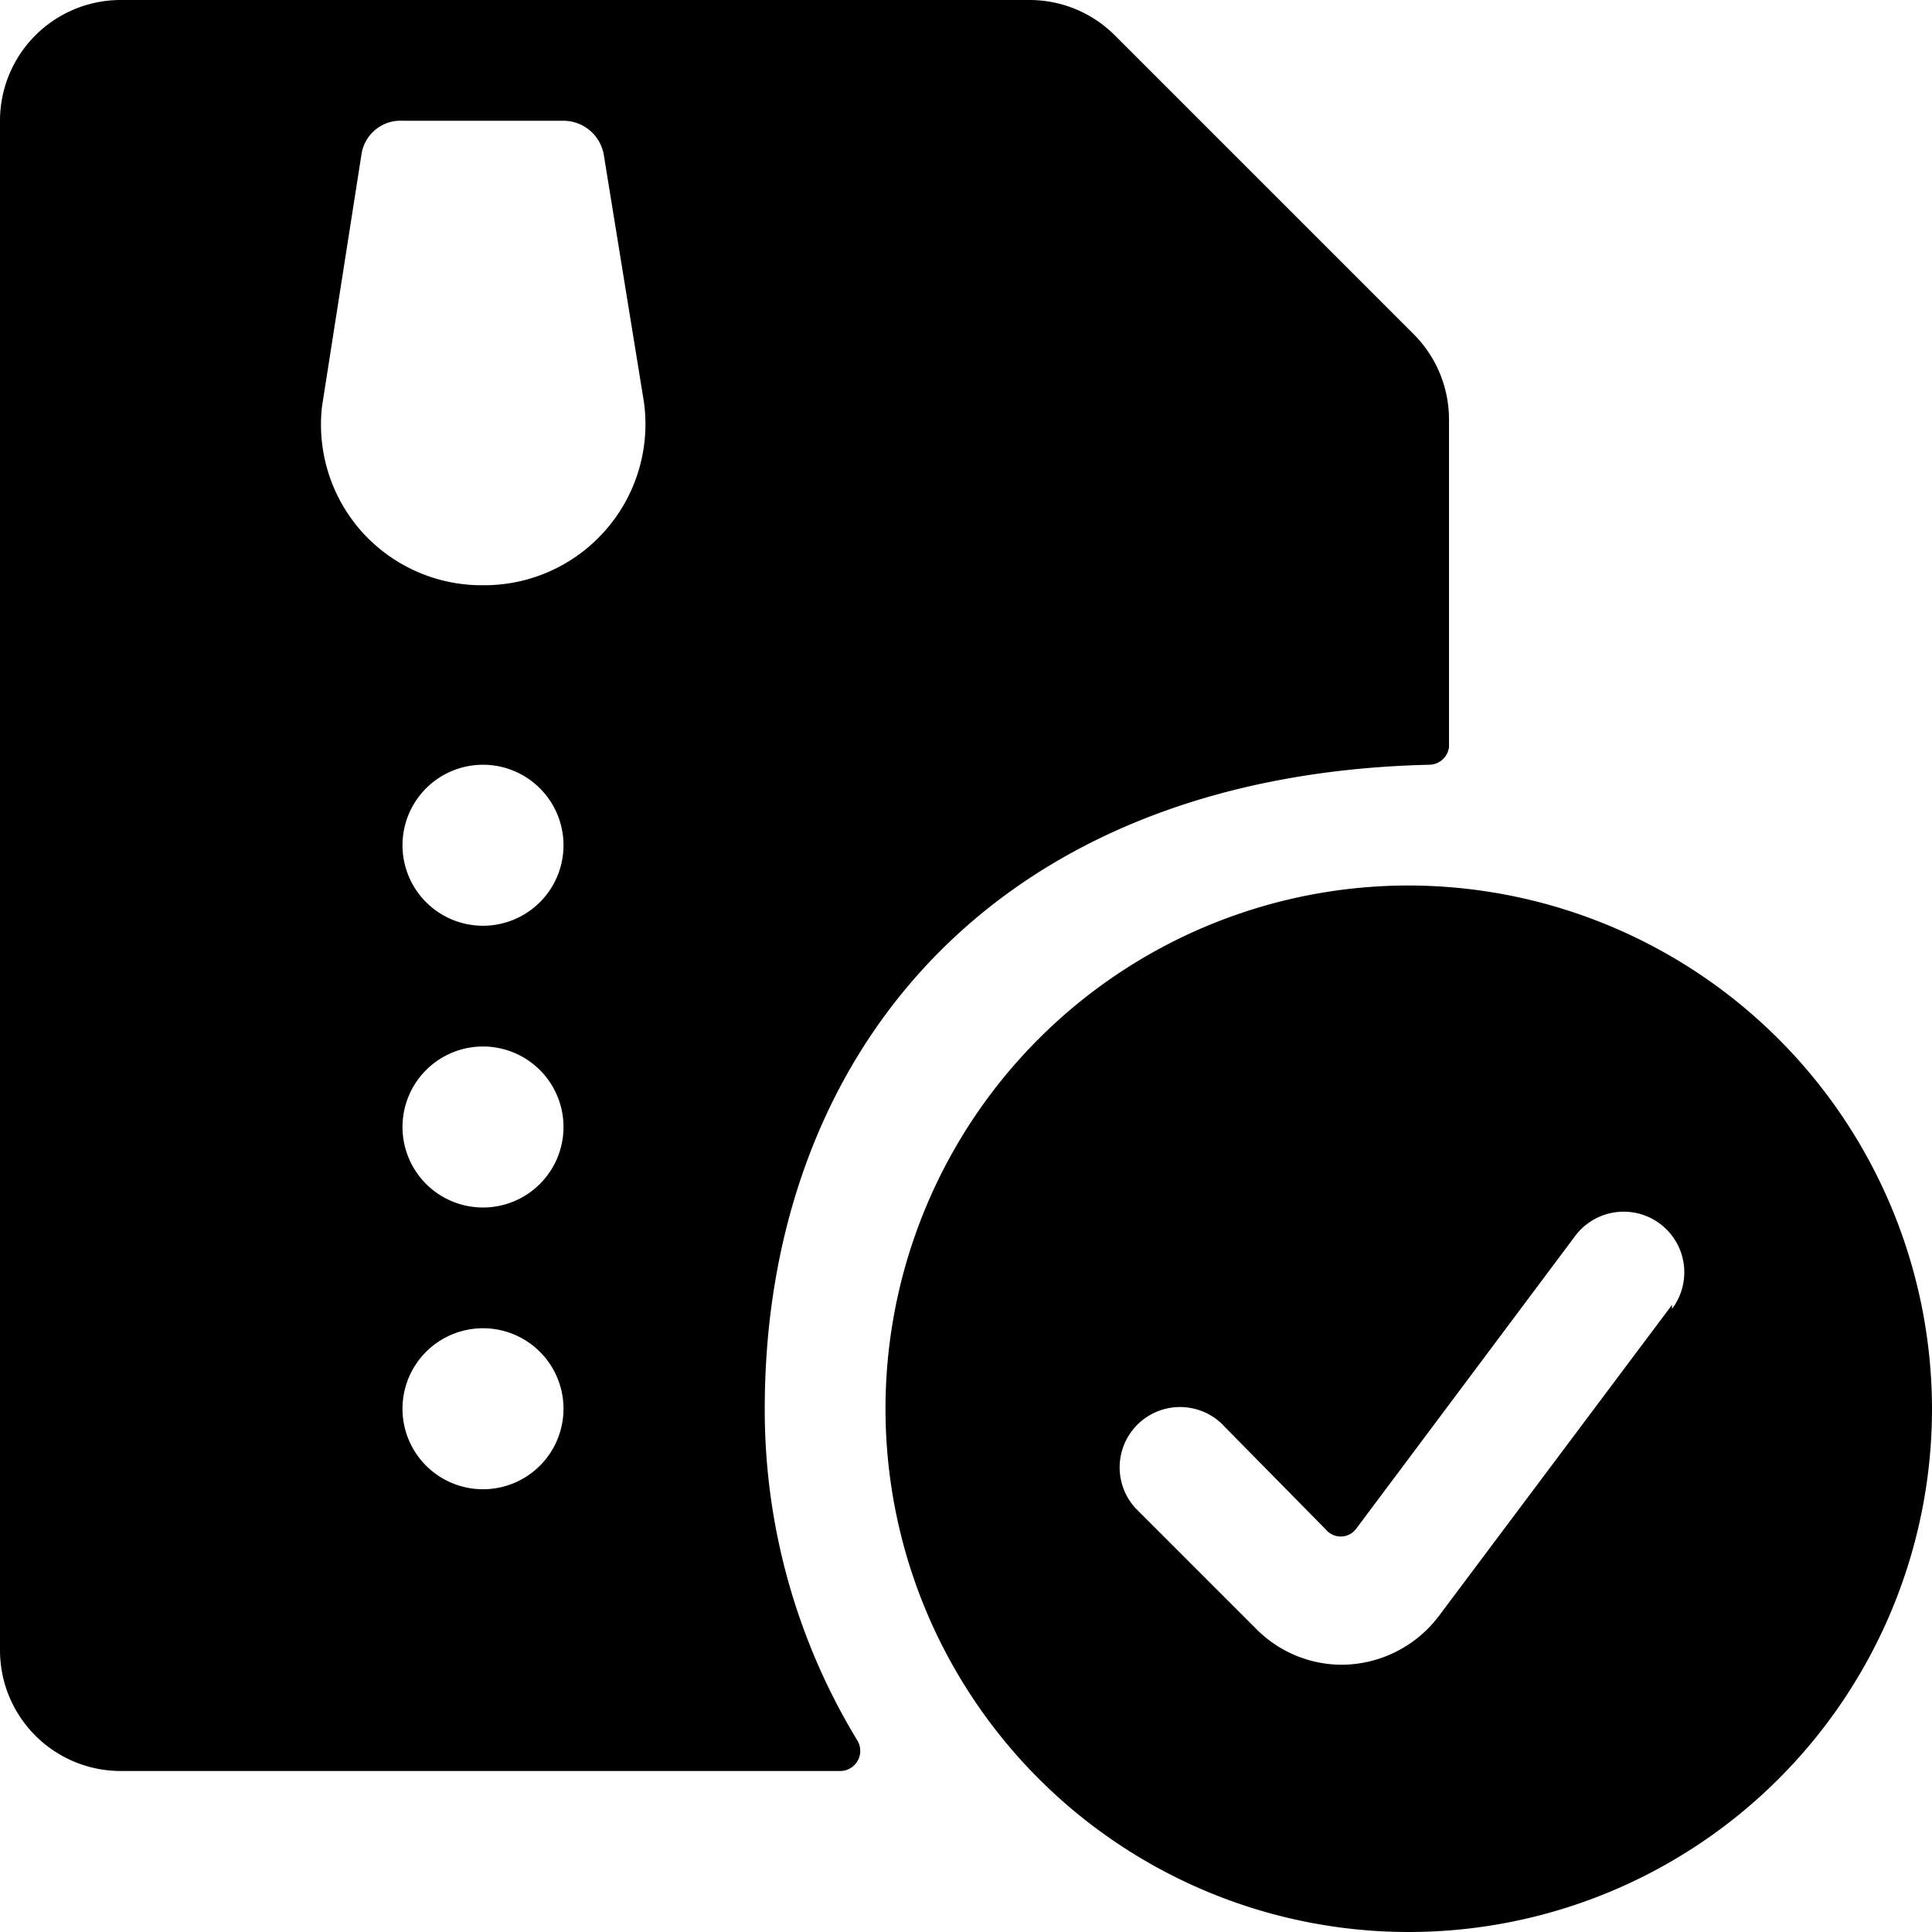
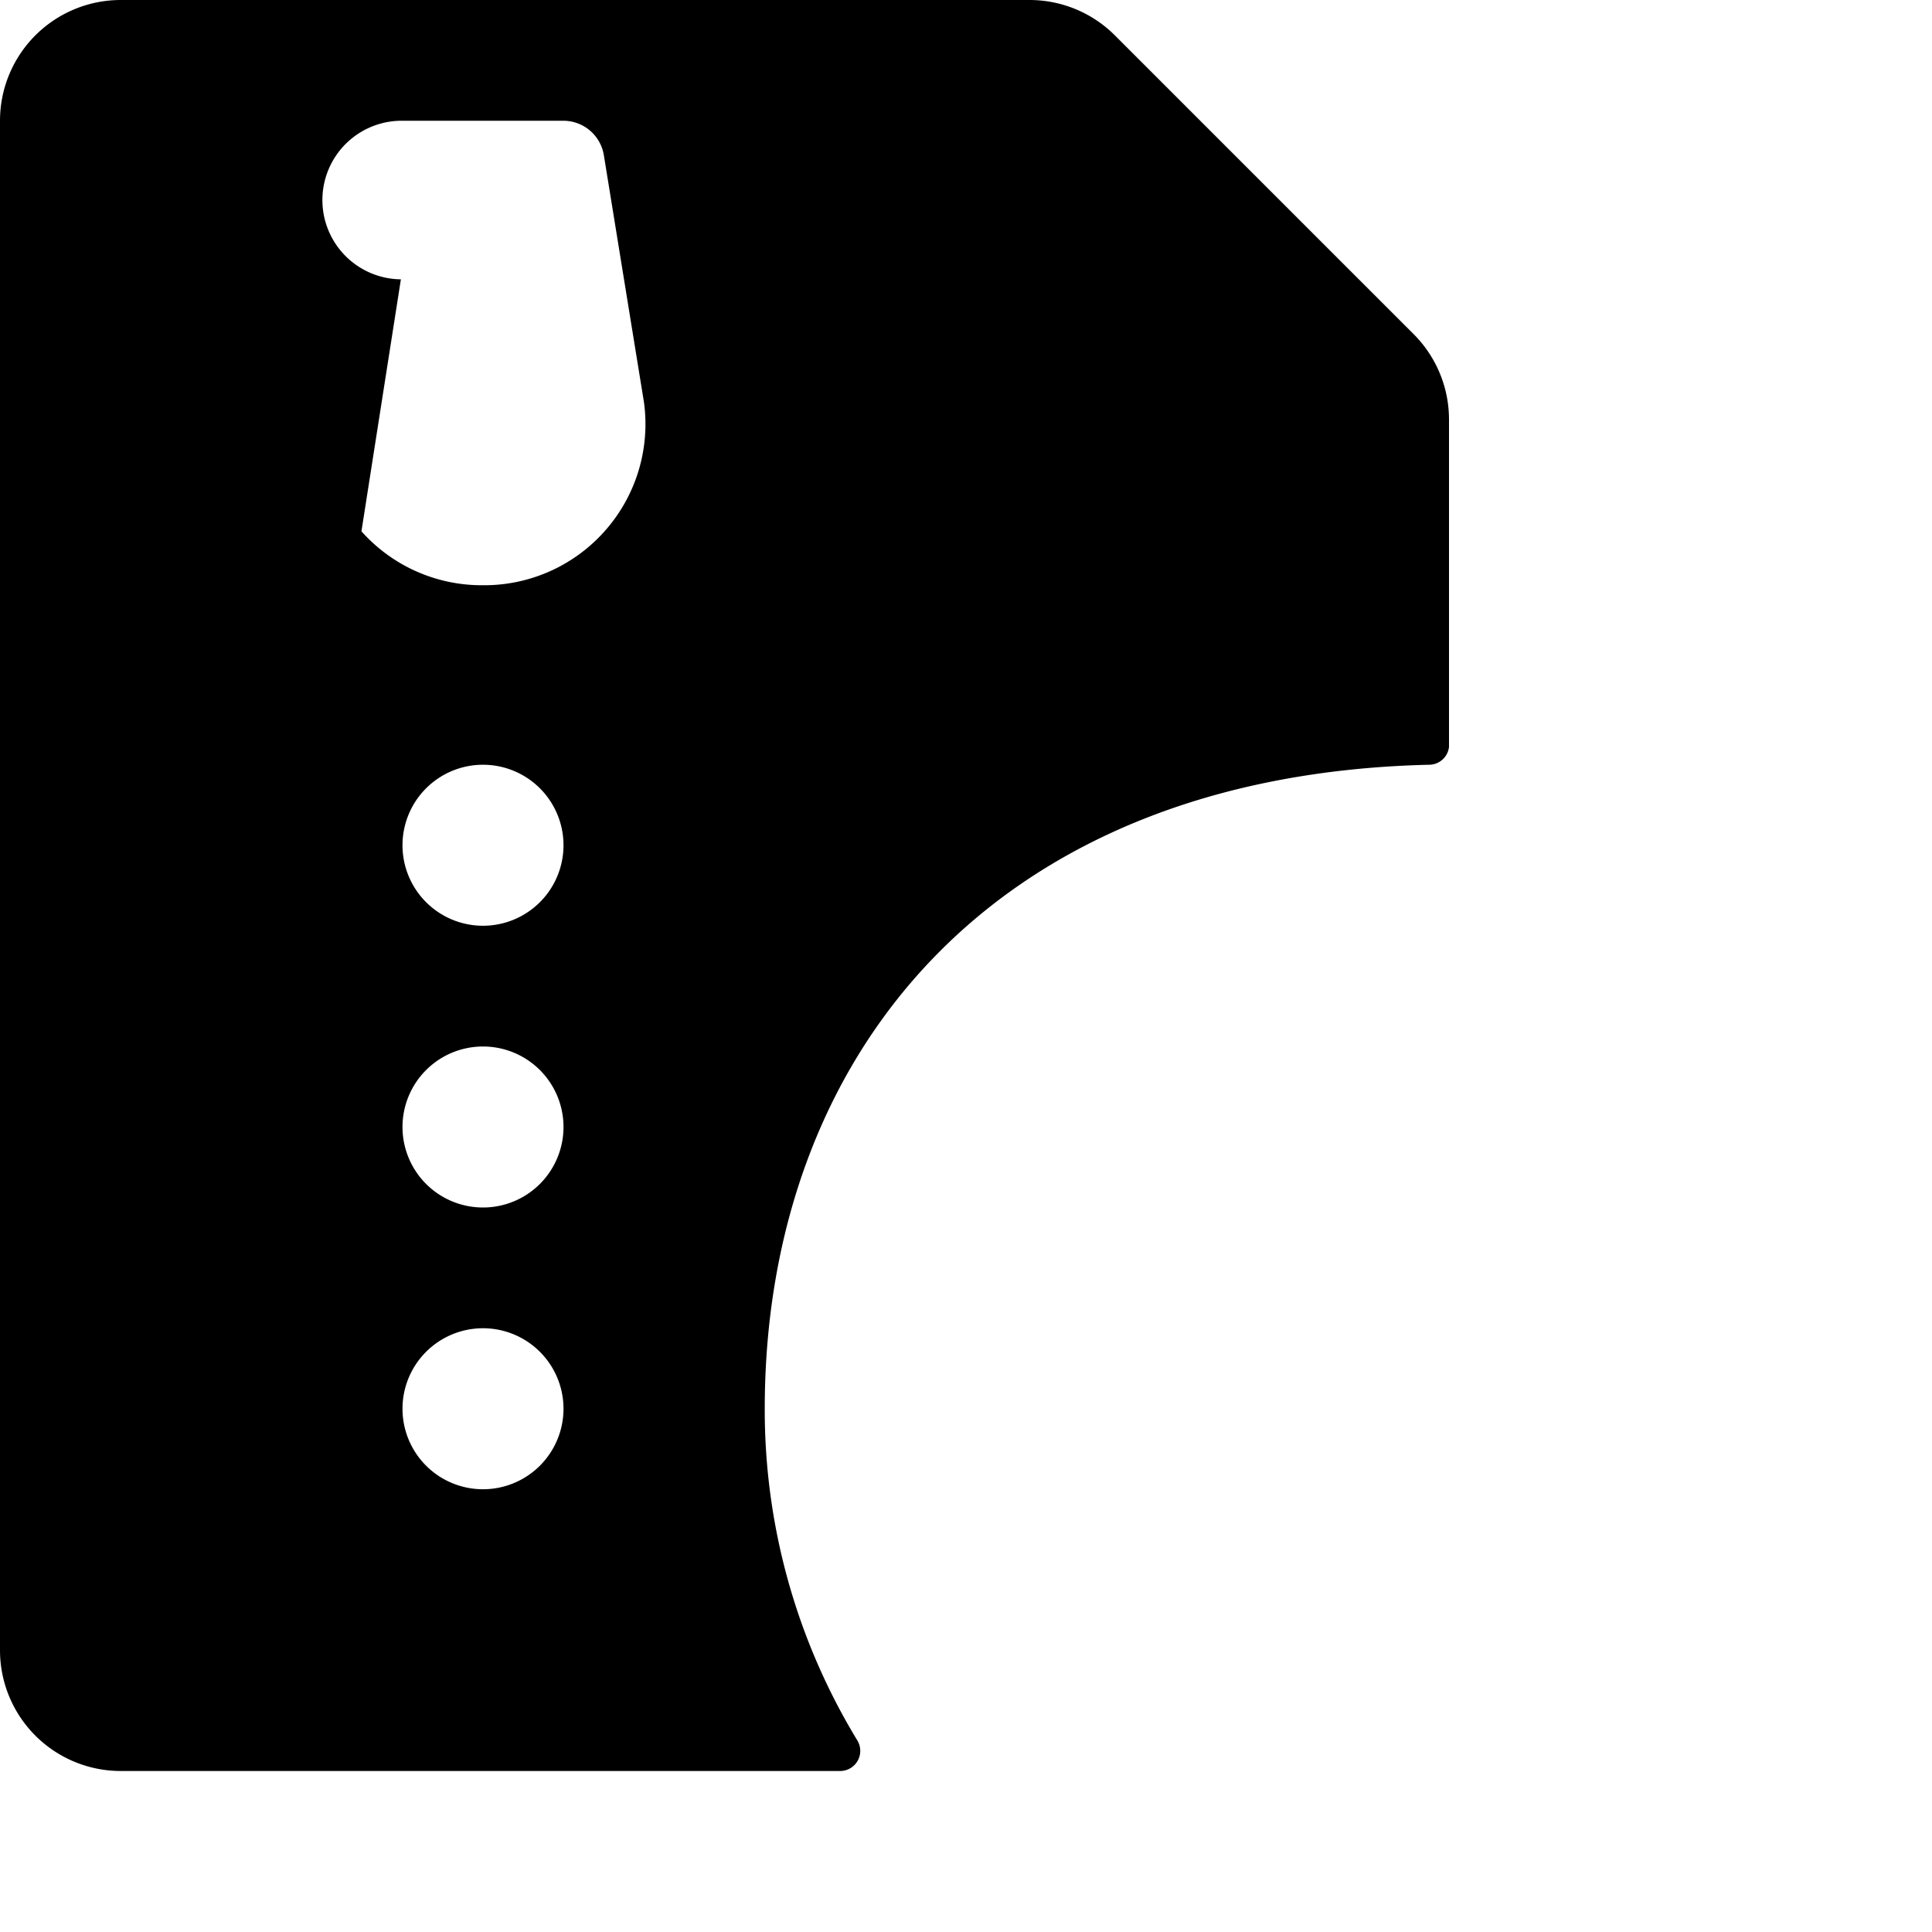
<svg xmlns="http://www.w3.org/2000/svg" viewBox="0 0 24 24">
  <g>
-     <path d="M9.5 17.5c0 -4.35 2.79 -7.87 8.25 -8a0.25 0.25 0 0 0 0.25 -0.22V5.21a1.5 1.5 0 0 0 -0.44 -1.06L13.85 0.44A1.5 1.5 0 0 0 12.79 0H1.5A1.5 1.5 0 0 0 0 1.5v19A1.5 1.5 0 0 0 1.5 22h8.94a0.25 0.25 0 0 0 0.21 -0.38A7.9 7.9 0 0 1 9.5 17.5Zm-3.5 1a1 1 0 1 1 1 -1 1 1 0 0 1 -1 1ZM6 15a1 1 0 1 1 1 -1 1 1 0 0 1 -1 1Zm0 -3.5a1 1 0 1 1 1 -1 1 1 0 0 1 -1 1Zm1.51 -4.9A2 2 0 0 1 6 7.27a2 2 0 0 1 -1.51 -0.67A2 2 0 0 1 4 5.05l0.49 -3.13A0.49 0.49 0 0 1 5 1.5h2a0.51 0.51 0 0 1 0.5 0.42L8 5a2 2 0 0 1 -0.49 1.6Z" fill="#000000" stroke-width="1" />
-     <path d="M17.5 11a6.5 6.5 0 1 0 6.5 6.5 6.51 6.51 0 0 0 -6.5 -6.5Zm3.27 5.21 -2.9 3.87a1.52 1.52 0 0 1 -1.2 0.6 1.5 1.5 0 0 1 -1.06 -0.44l-1.5 -1.5a0.75 0.75 0 0 1 1.06 -1.06l1.3 1.32a0.24 0.24 0 0 0 0.37 0l2.73 -3.65a0.75 0.75 0 1 1 1.2 0.91Z" fill="#000000" stroke-width="1" />
+     <path d="M9.5 17.5c0 -4.35 2.79 -7.87 8.25 -8a0.25 0.25 0 0 0 0.25 -0.22V5.21a1.5 1.5 0 0 0 -0.44 -1.06L13.85 0.44A1.5 1.5 0 0 0 12.79 0H1.5A1.5 1.5 0 0 0 0 1.5v19A1.5 1.5 0 0 0 1.5 22h8.94a0.25 0.25 0 0 0 0.21 -0.38A7.9 7.9 0 0 1 9.5 17.5Zm-3.5 1a1 1 0 1 1 1 -1 1 1 0 0 1 -1 1ZM6 15a1 1 0 1 1 1 -1 1 1 0 0 1 -1 1Zm0 -3.5a1 1 0 1 1 1 -1 1 1 0 0 1 -1 1Zm1.51 -4.9A2 2 0 0 1 6 7.27a2 2 0 0 1 -1.51 -0.67l0.49 -3.13A0.49 0.49 0 0 1 5 1.5h2a0.51 0.51 0 0 1 0.5 0.42L8 5a2 2 0 0 1 -0.49 1.6Z" fill="#000000" stroke-width="1" />
  </g>
</svg>